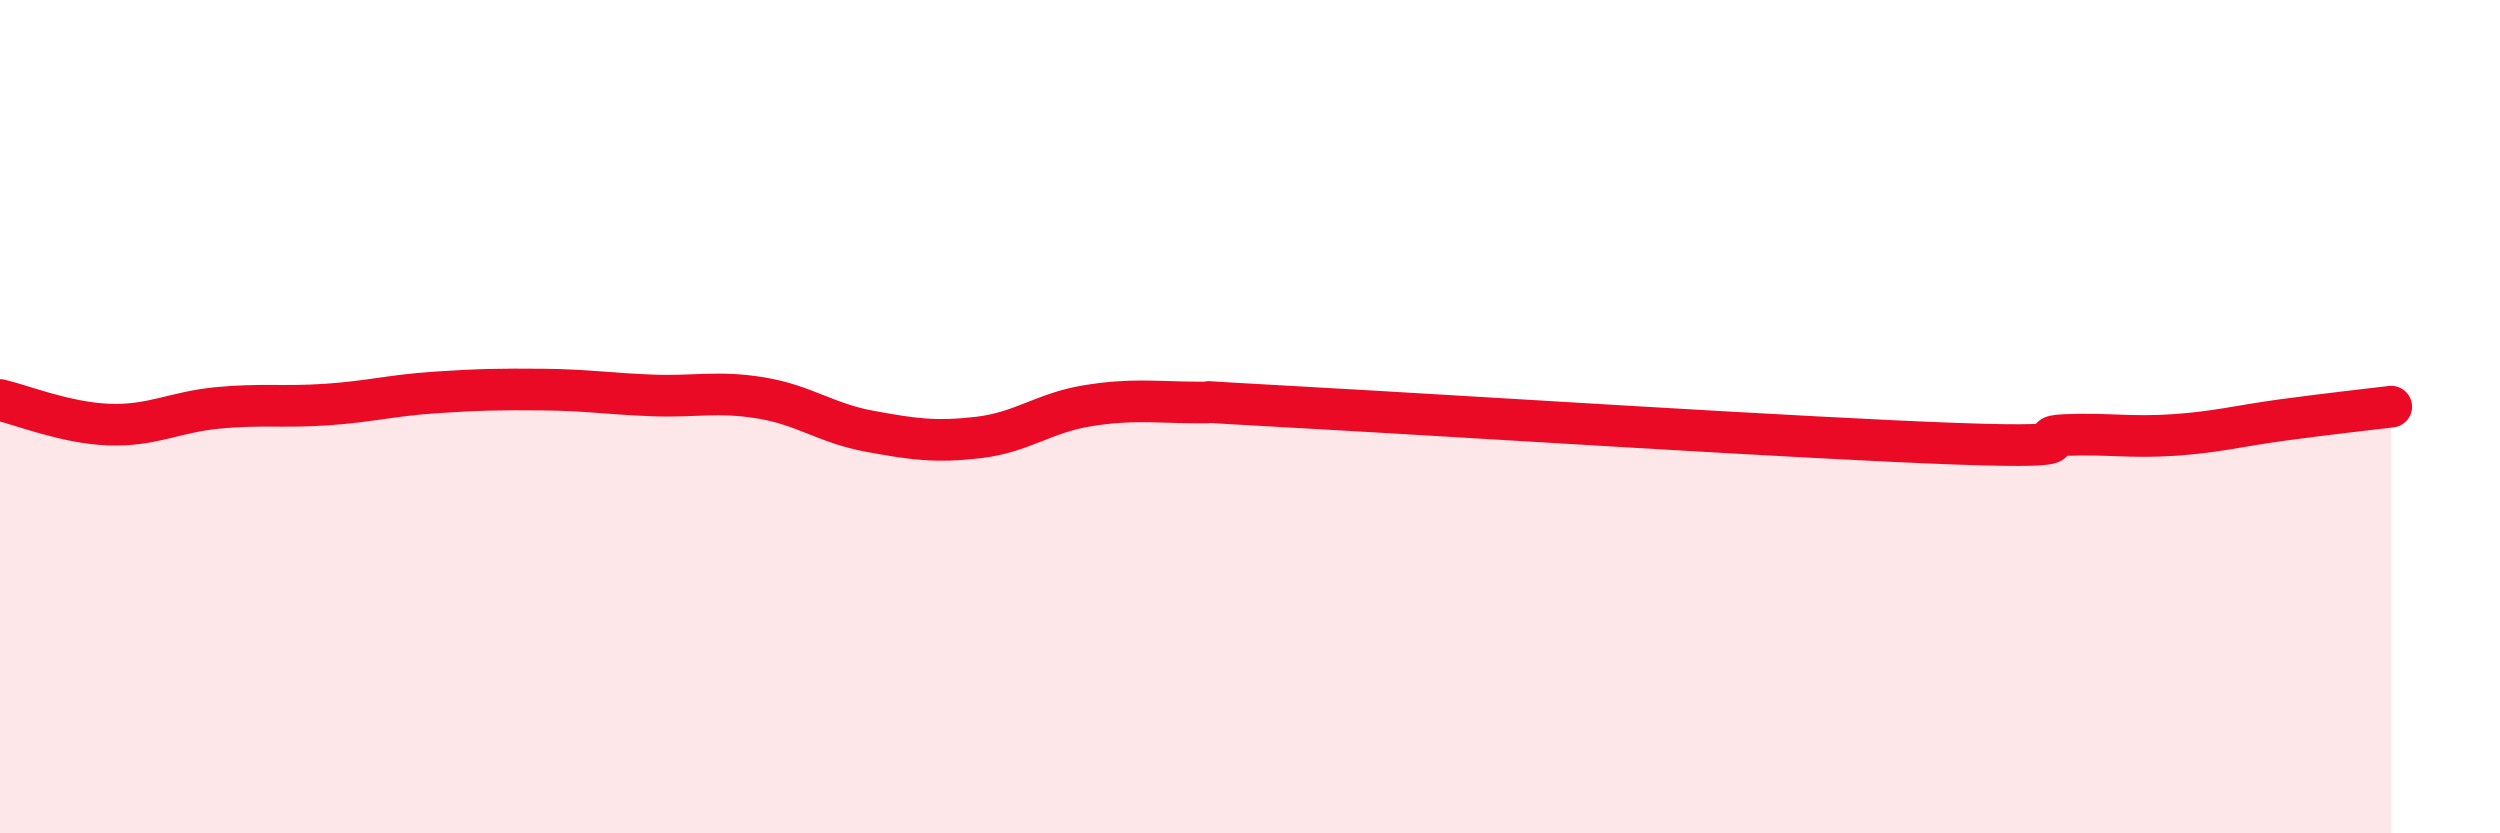
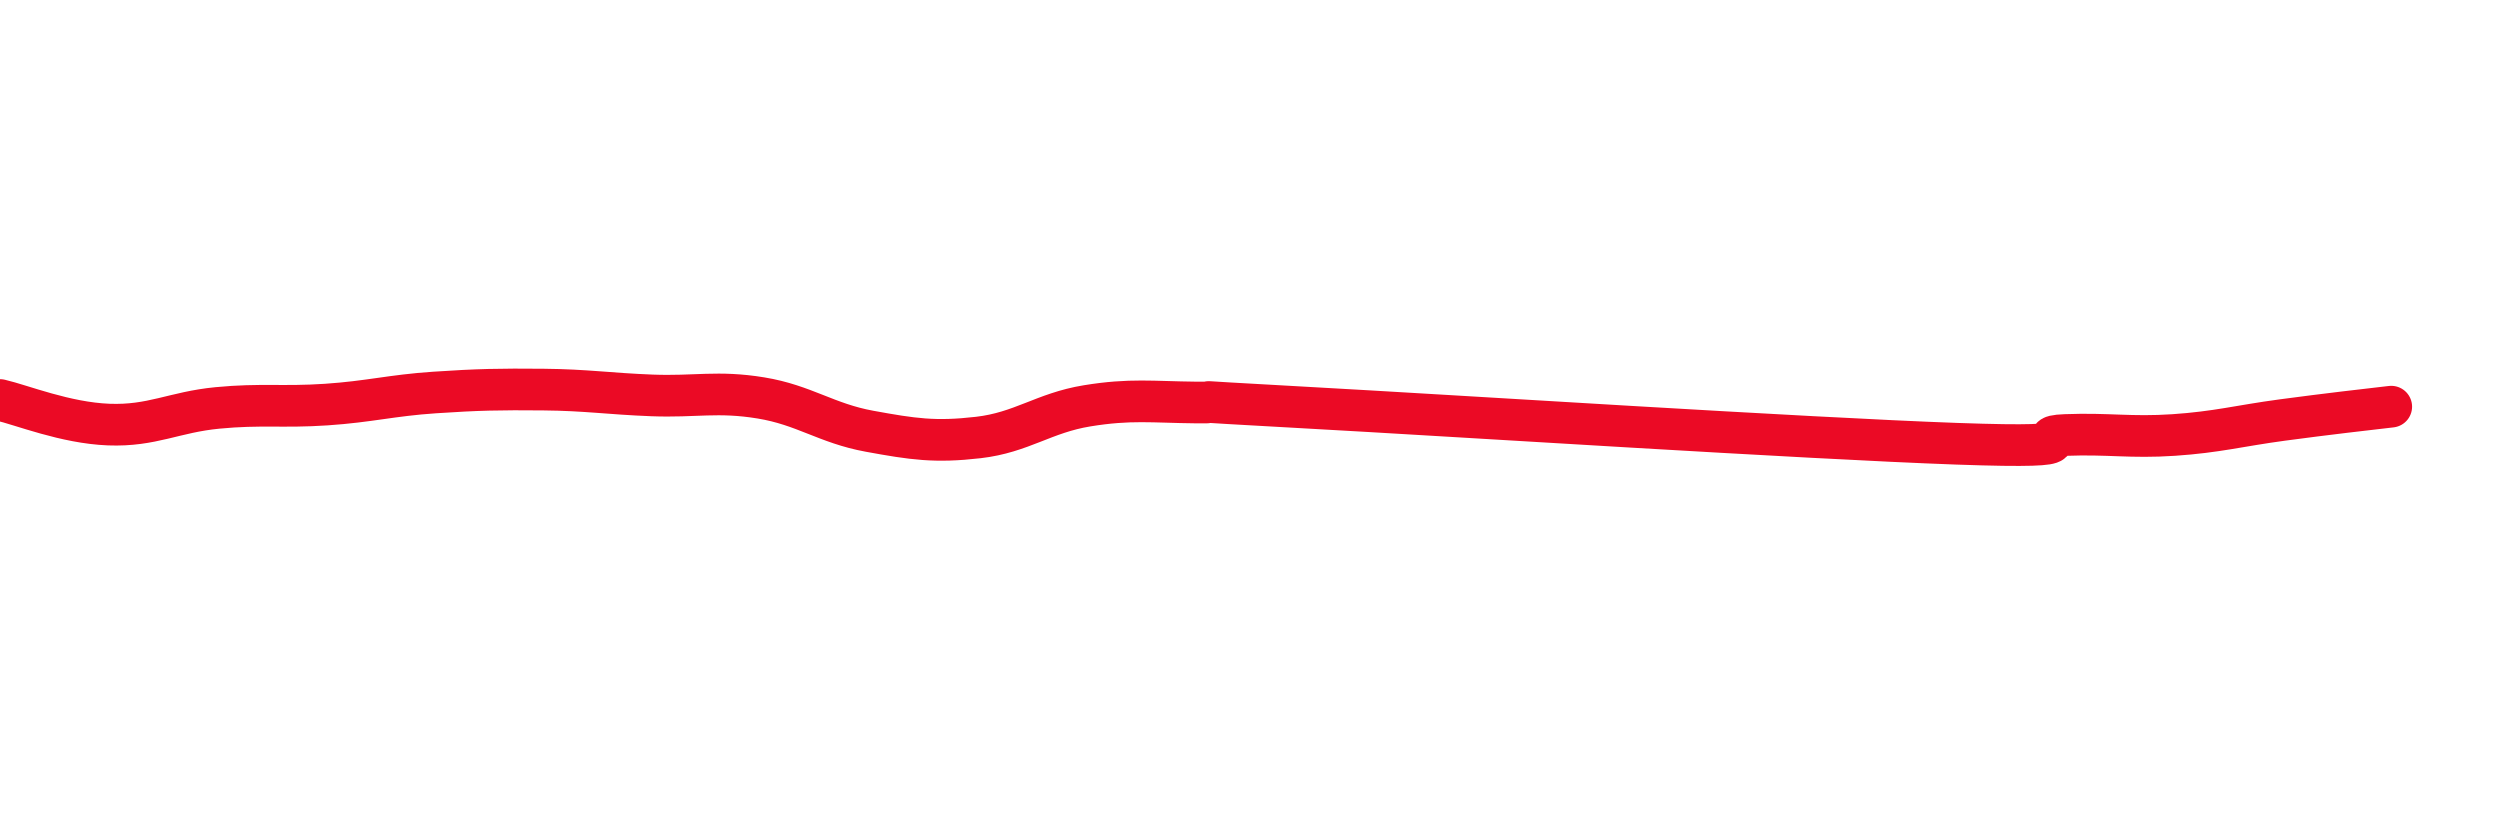
<svg xmlns="http://www.w3.org/2000/svg" width="60" height="20" viewBox="0 0 60 20">
-   <path d="M 0,9.6 C 0.52,9.72 1.57,10.15 2.61,10.19 C 3.65,10.23 4.18,9.89 5.22,9.79 C 6.26,9.69 6.79,9.78 7.83,9.71 C 8.87,9.64 9.39,9.49 10.43,9.42 C 11.47,9.35 12,9.34 13.04,9.35 C 14.08,9.36 14.61,9.45 15.65,9.49 C 16.69,9.53 17.22,9.38 18.26,9.55 C 19.3,9.72 19.83,10.16 20.87,10.35 C 21.91,10.54 22.44,10.62 23.48,10.5 C 24.52,10.38 25.05,9.91 26.09,9.74 C 27.13,9.57 27.66,9.65 28.7,9.66 C 29.74,9.67 27.65,9.58 31.3,9.78 C 34.95,9.98 43.31,10.52 46.96,10.65 C 50.61,10.78 48.53,10.48 49.57,10.44 C 50.61,10.4 51.13,10.51 52.17,10.44 C 53.21,10.37 53.74,10.22 54.78,10.08 C 55.82,9.94 56.87,9.82 57.39,9.76L57.39 20L0 20Z" fill="#EB0A25" opacity="0.1" stroke-linecap="round" stroke-linejoin="round" />
  <path d="M 0,9.6 C 0.52,9.72 1.57,10.15 2.61,10.19 C 3.65,10.23 4.18,9.89 5.22,9.79 C 6.26,9.69 6.79,9.78 7.83,9.71 C 8.87,9.64 9.39,9.49 10.43,9.42 C 11.47,9.35 12,9.34 13.04,9.35 C 14.08,9.36 14.61,9.45 15.65,9.49 C 16.69,9.53 17.22,9.38 18.26,9.55 C 19.3,9.72 19.83,10.16 20.87,10.35 C 21.91,10.54 22.44,10.62 23.48,10.5 C 24.52,10.38 25.05,9.91 26.09,9.74 C 27.13,9.57 27.66,9.65 28.7,9.66 C 29.74,9.67 27.65,9.58 31.3,9.78 C 34.95,9.98 43.31,10.52 46.96,10.65 C 50.61,10.78 48.53,10.48 49.57,10.44 C 50.61,10.4 51.13,10.51 52.17,10.44 C 53.21,10.37 53.74,10.22 54.78,10.08 C 55.82,9.94 56.87,9.82 57.39,9.76" stroke="#EB0A25" stroke-width="1" fill="none" stroke-linecap="round" stroke-linejoin="round" />
</svg>